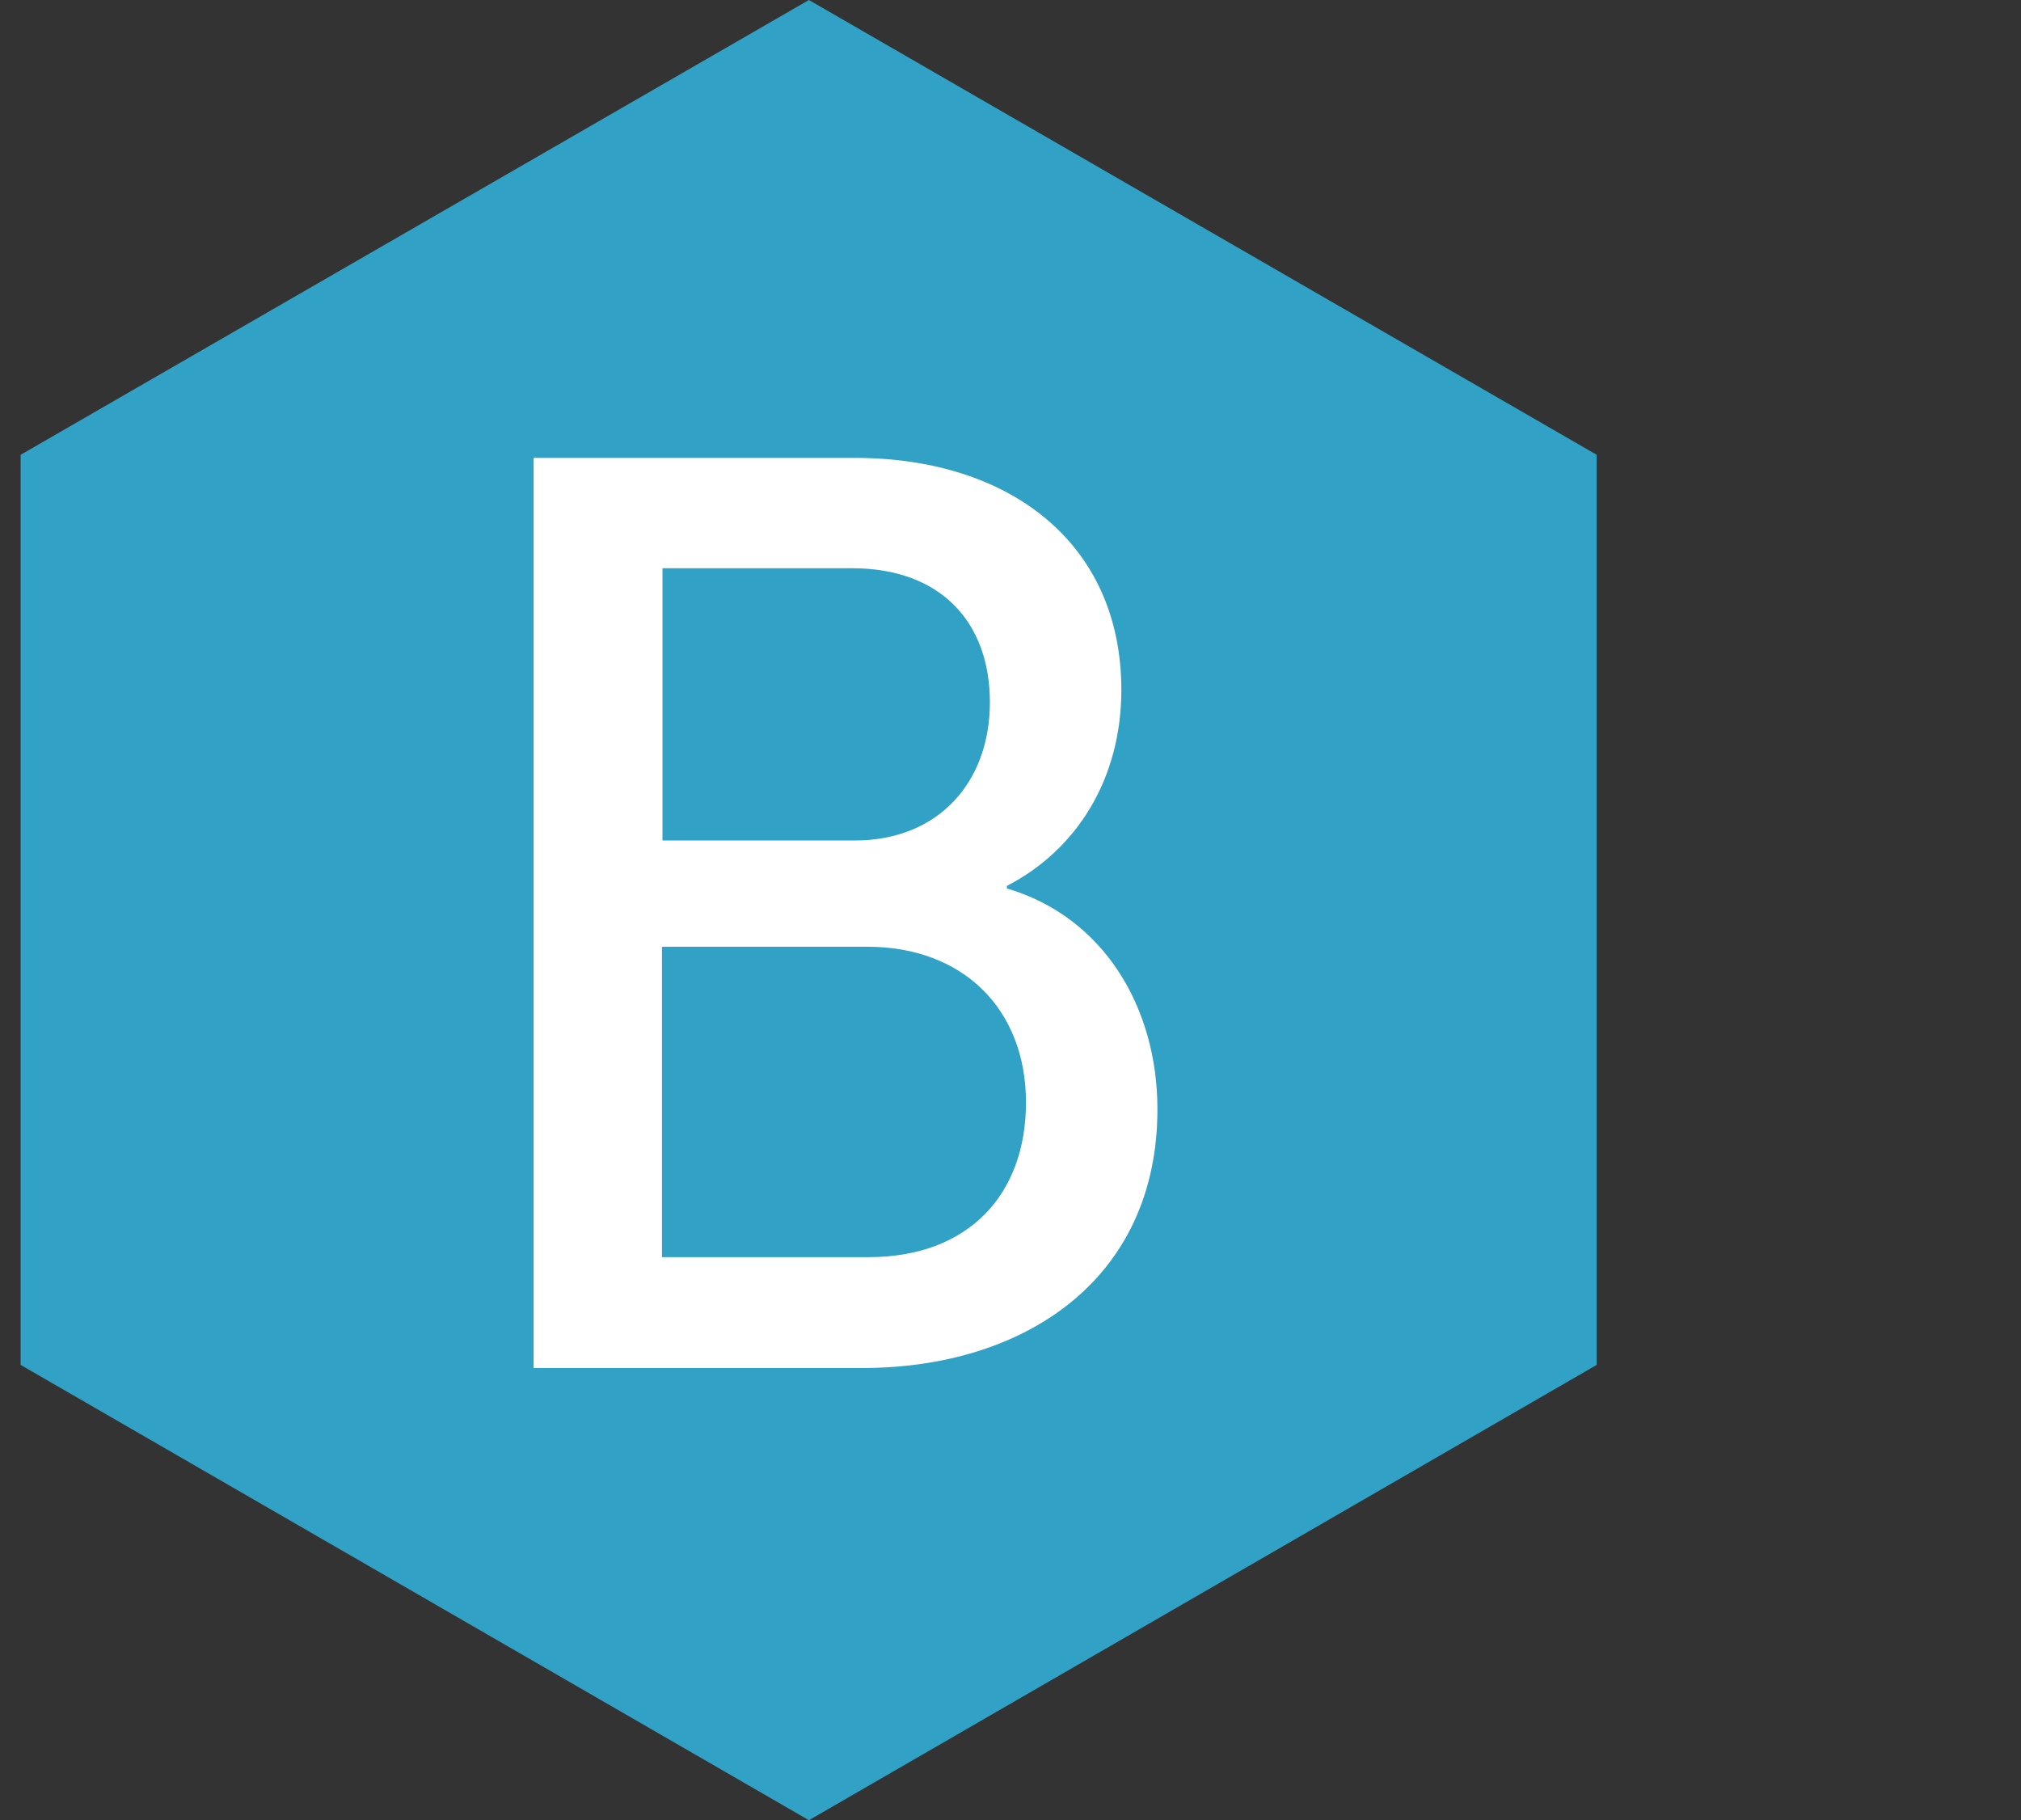
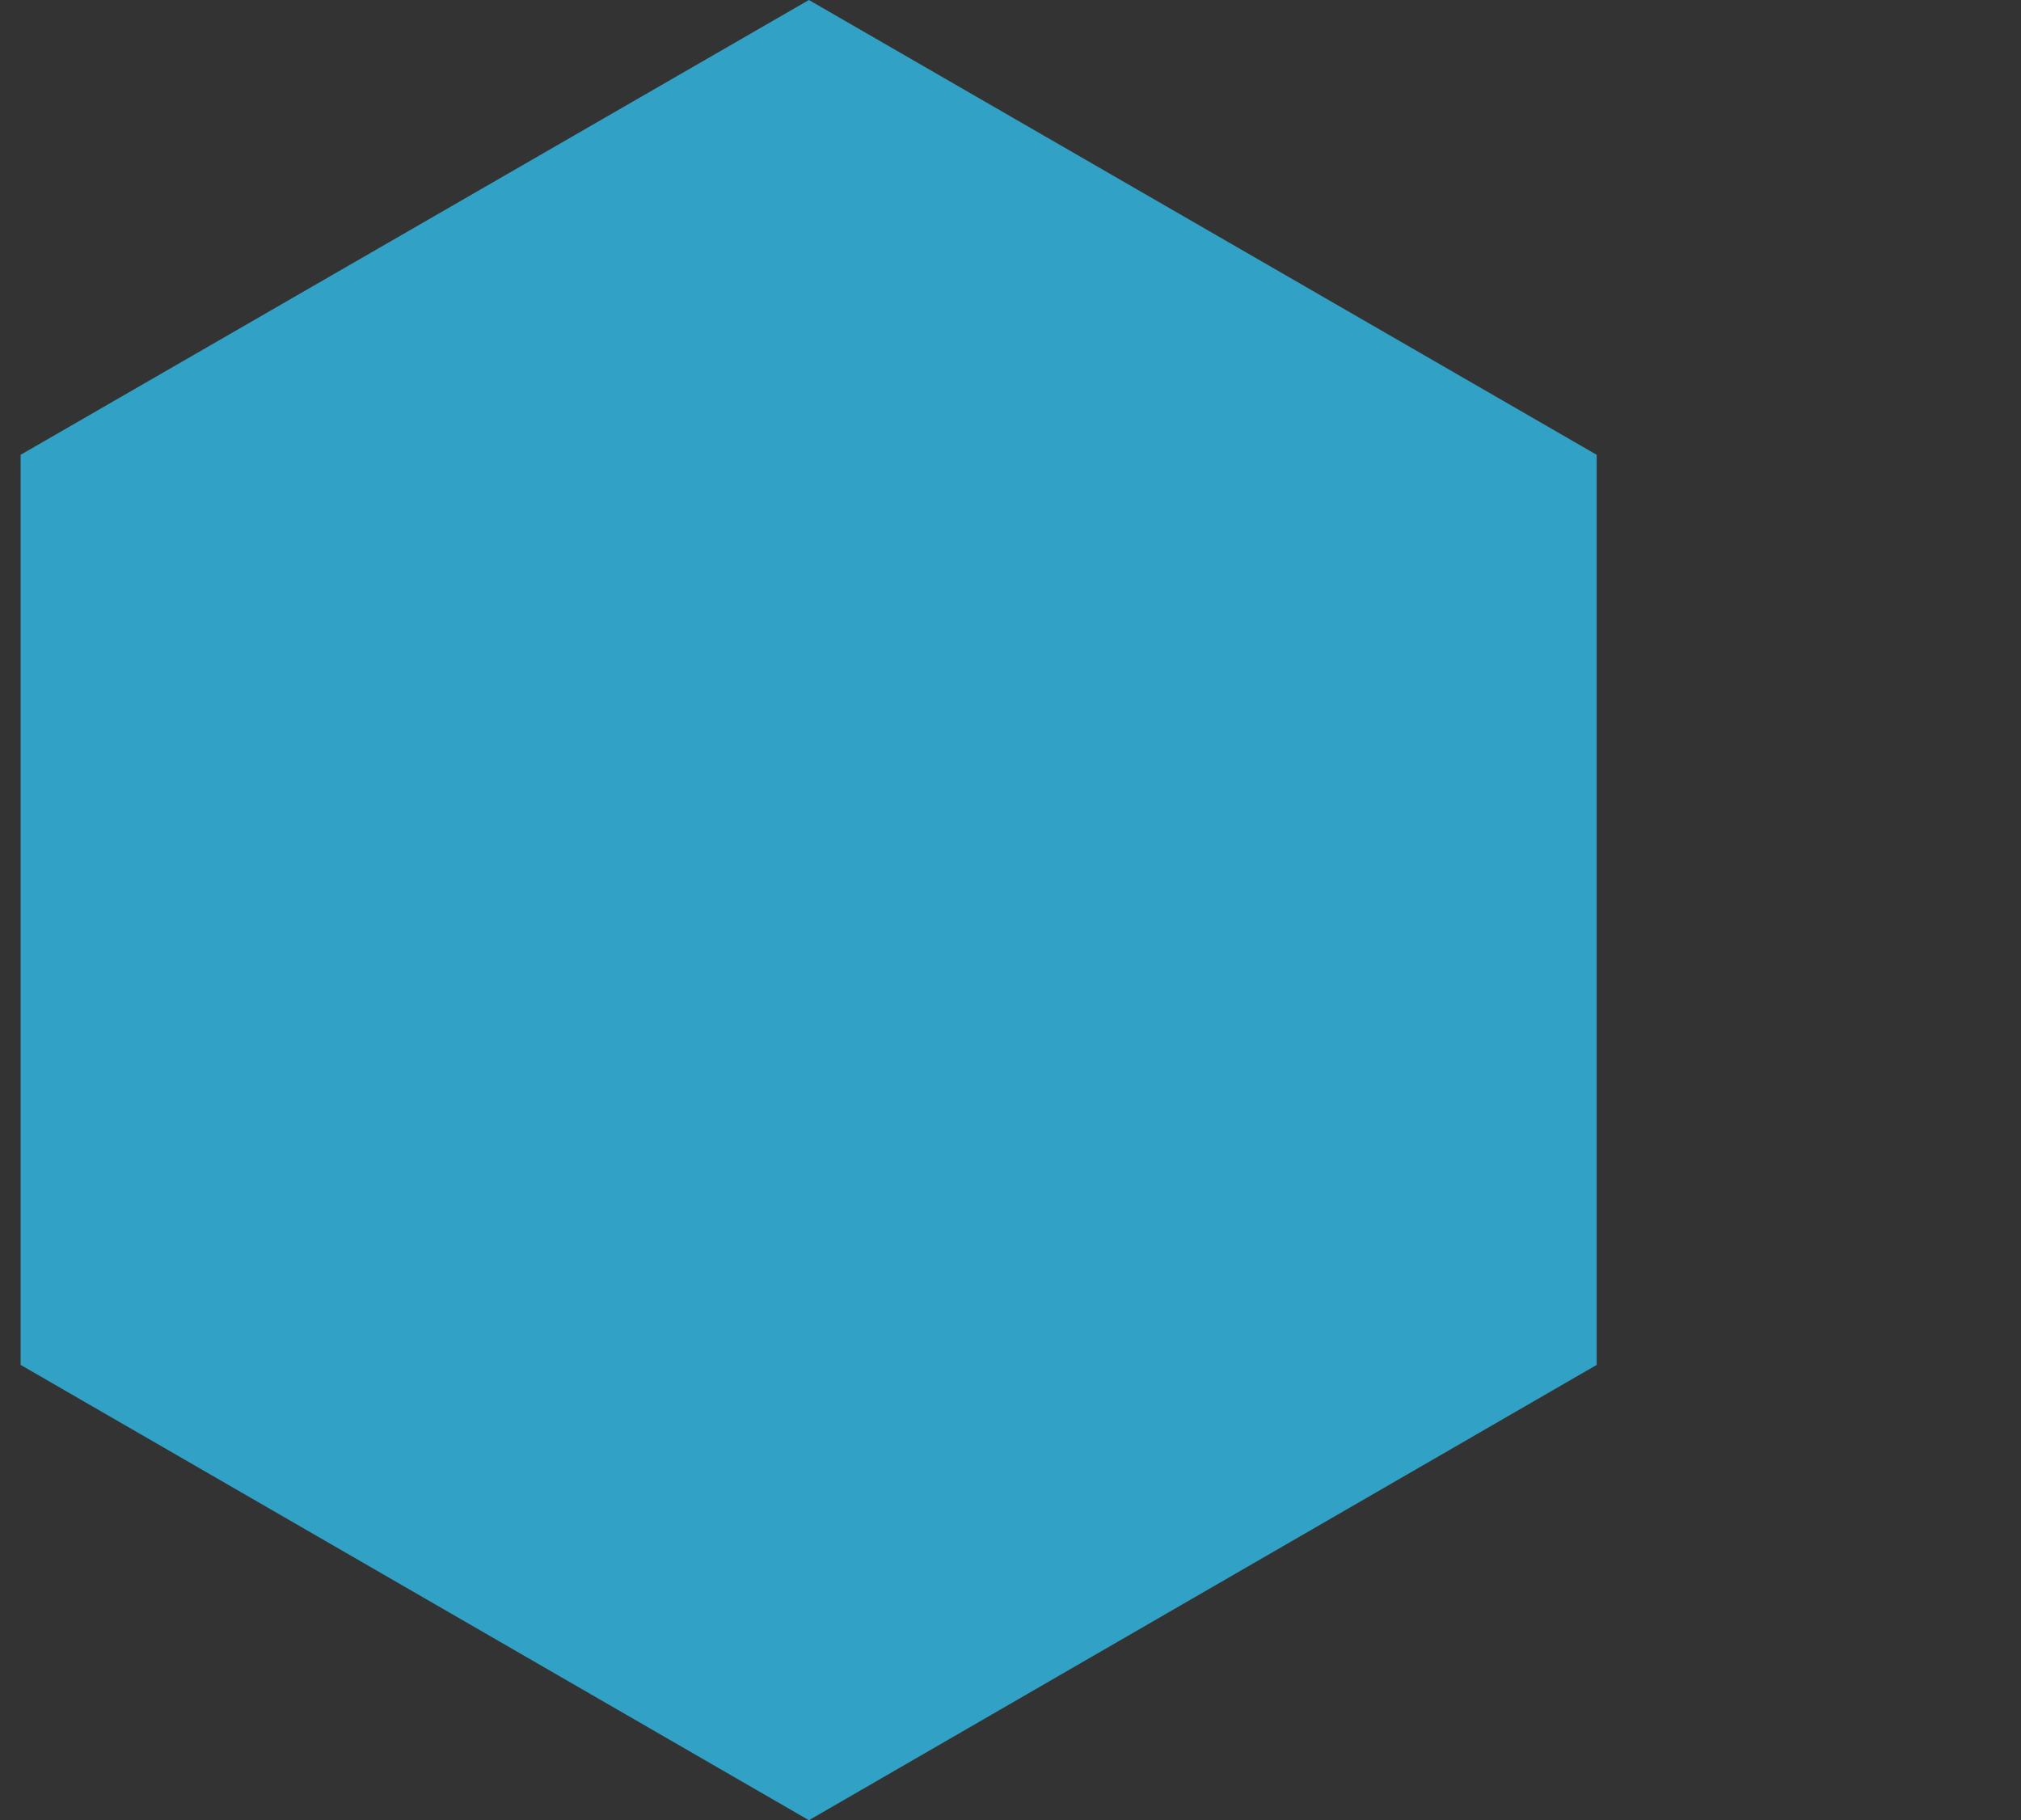
<svg xmlns="http://www.w3.org/2000/svg" version="1.1" id="Layer_1" x="0px" y="0px" viewBox="0 0 392 353" style="enable-background:new 0 0 392 353;" xml:space="preserve">
  <rect x="0" y="0" width="392" height="353" fill="#333333" stroke="none" />
  <style type="text/css">
	.st0{fill:#31A1C5;}
	.st1{fill:#FFFFFF;}
</style>
  <polygon class="st0" points="4,88.2 4,264.7 156.9,353 309.7,264.7 309.7,88.2 156.9,0 " />
  <g>
-     <path class="st1" d="M103.5,88.8h62.3c30,0,51.7,16.5,51.7,45c0,17.2-8.6,31-22.2,38v0.5c18.7,5.5,29.2,23,29.2,42.8   c0,33.2-26,50.2-57.2,50.2h-63.8V88.8z M165.8,163c16.1,0,26.2-11.2,26.2-26.8s-9.6-26-26.7-26h-36.8V163H165.8z M168.5,243.8   c19.2,0,30.5-12,30.5-30s-12.1-30.2-30.8-30.2h-39.8v60.2H168.5z" />
-   </g>
+     </g>
</svg>